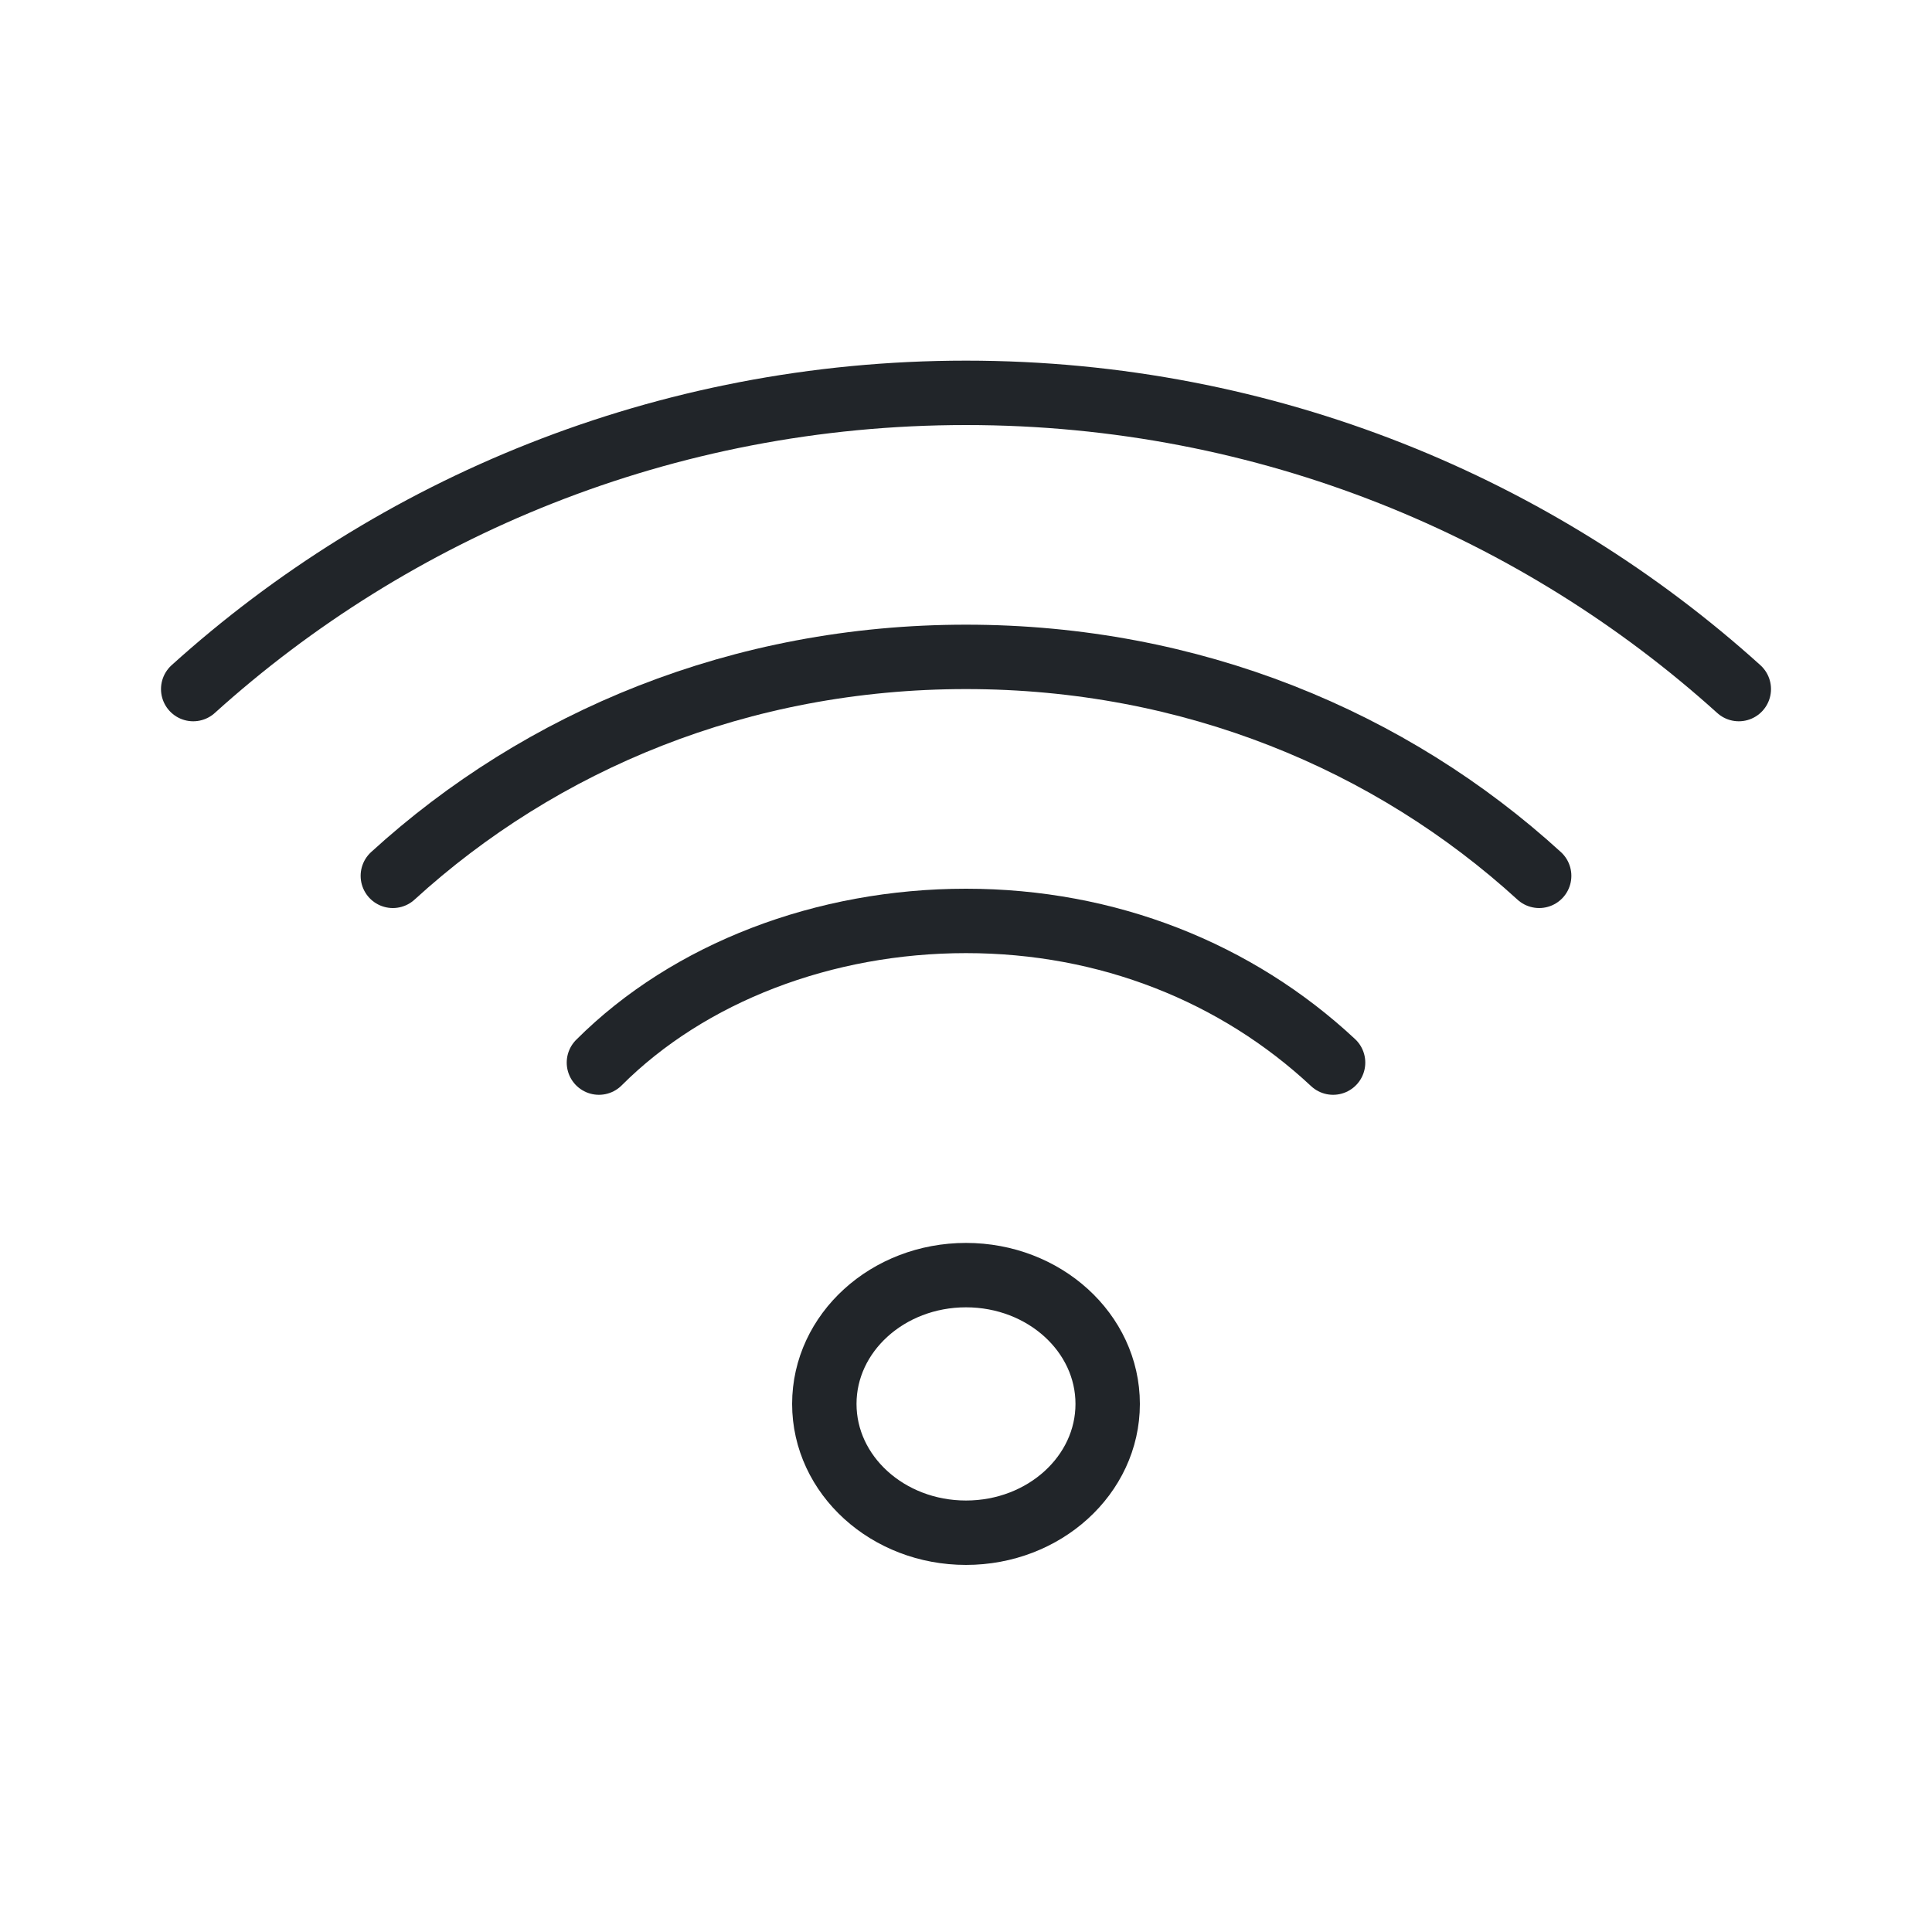
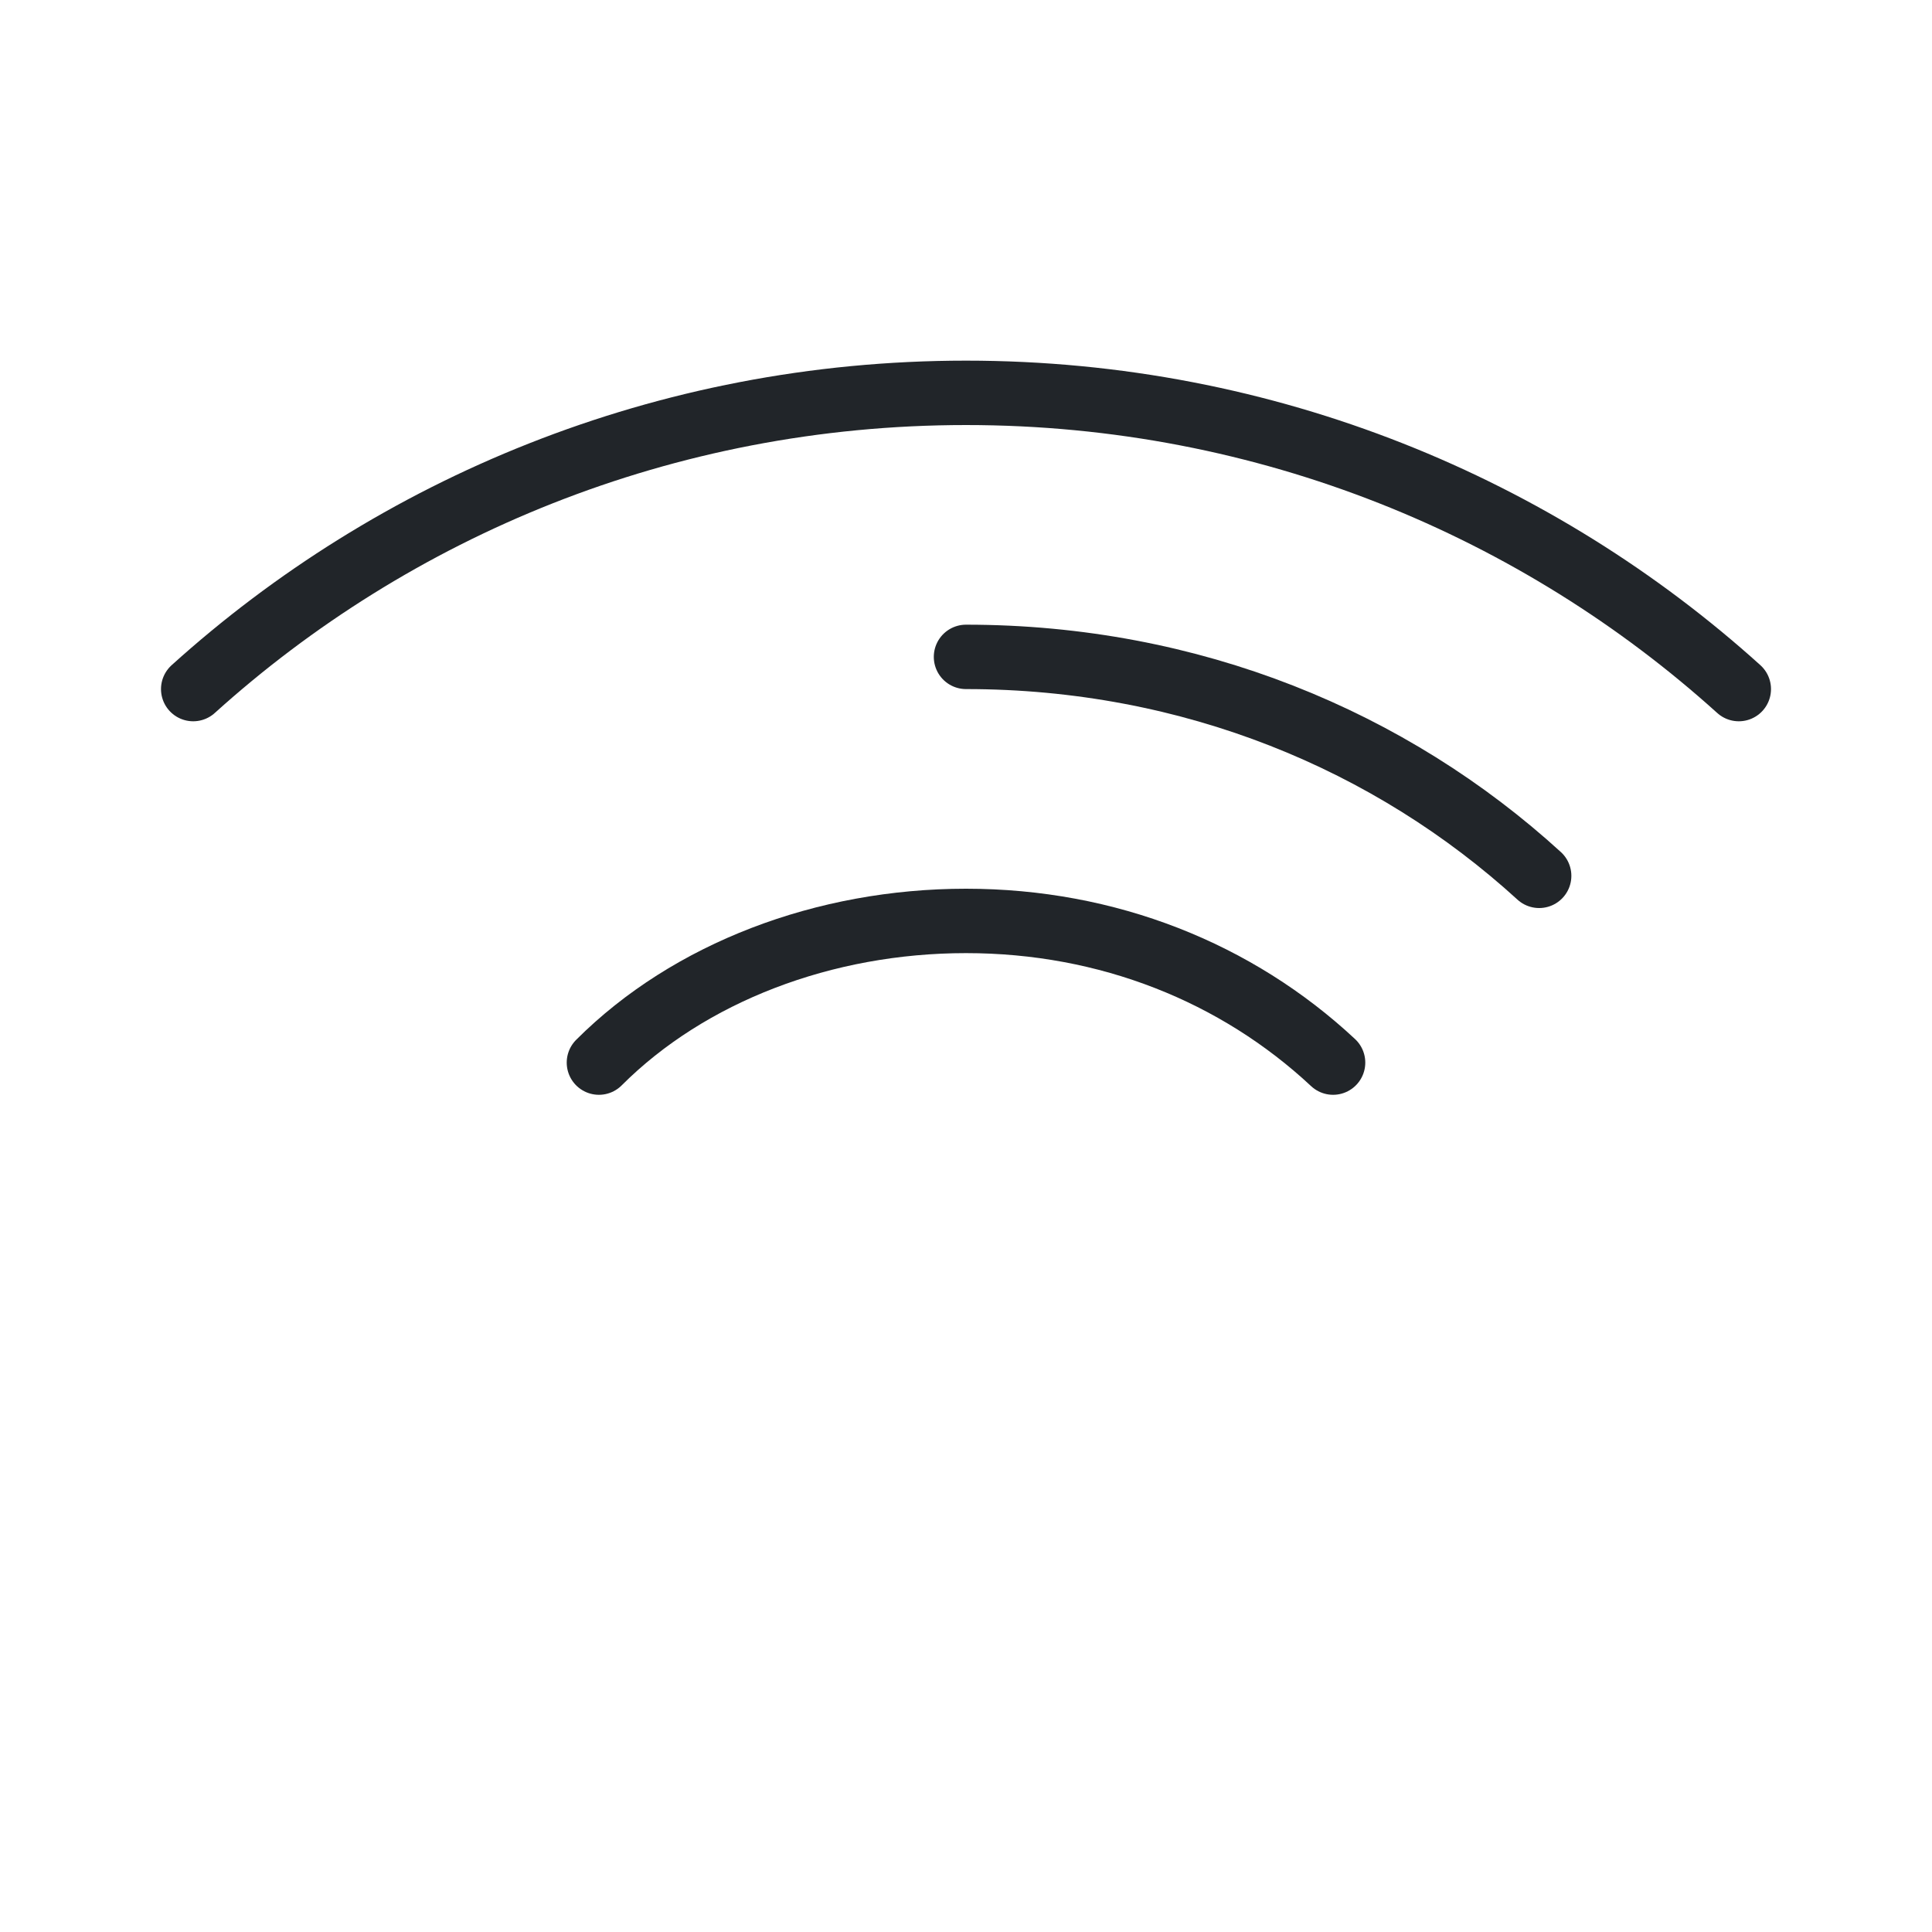
<svg xmlns="http://www.w3.org/2000/svg" version="1.1" id="Layer_1" x="0px" y="0px" viewBox="0 0 30 30" style="enable-background:new 0 0 30 30;" xml:space="preserve">
  <style type="text/css">
	.st0{fill:none;stroke:#212529;stroke-linecap:round;stroke-miterlimit:10;}
</style>
  <g>
    <path class="st0" d="M3,10.7c3.1-2.8,7.3-4.6,12-4.6s8.9,1.8,12,4.6" />
-     <path class="st0" d="M23.9,13.6c-2.3-2.1-5.4-3.4-8.9-3.4s-6.6,1.3-8.9,3.4" />
+     <path class="st0" d="M23.9,13.6c-2.3-2.1-5.4-3.4-8.9-3.4" />
    <path class="st0" d="M20.7,16.5c-1.5-1.4-3.5-2.2-5.7-2.2s-4.3,0.8-5.7,2.2" />
-     <ellipse class="st0" cx="15" cy="21.8" rx="2.2" ry="2" />
  </g>
</svg>